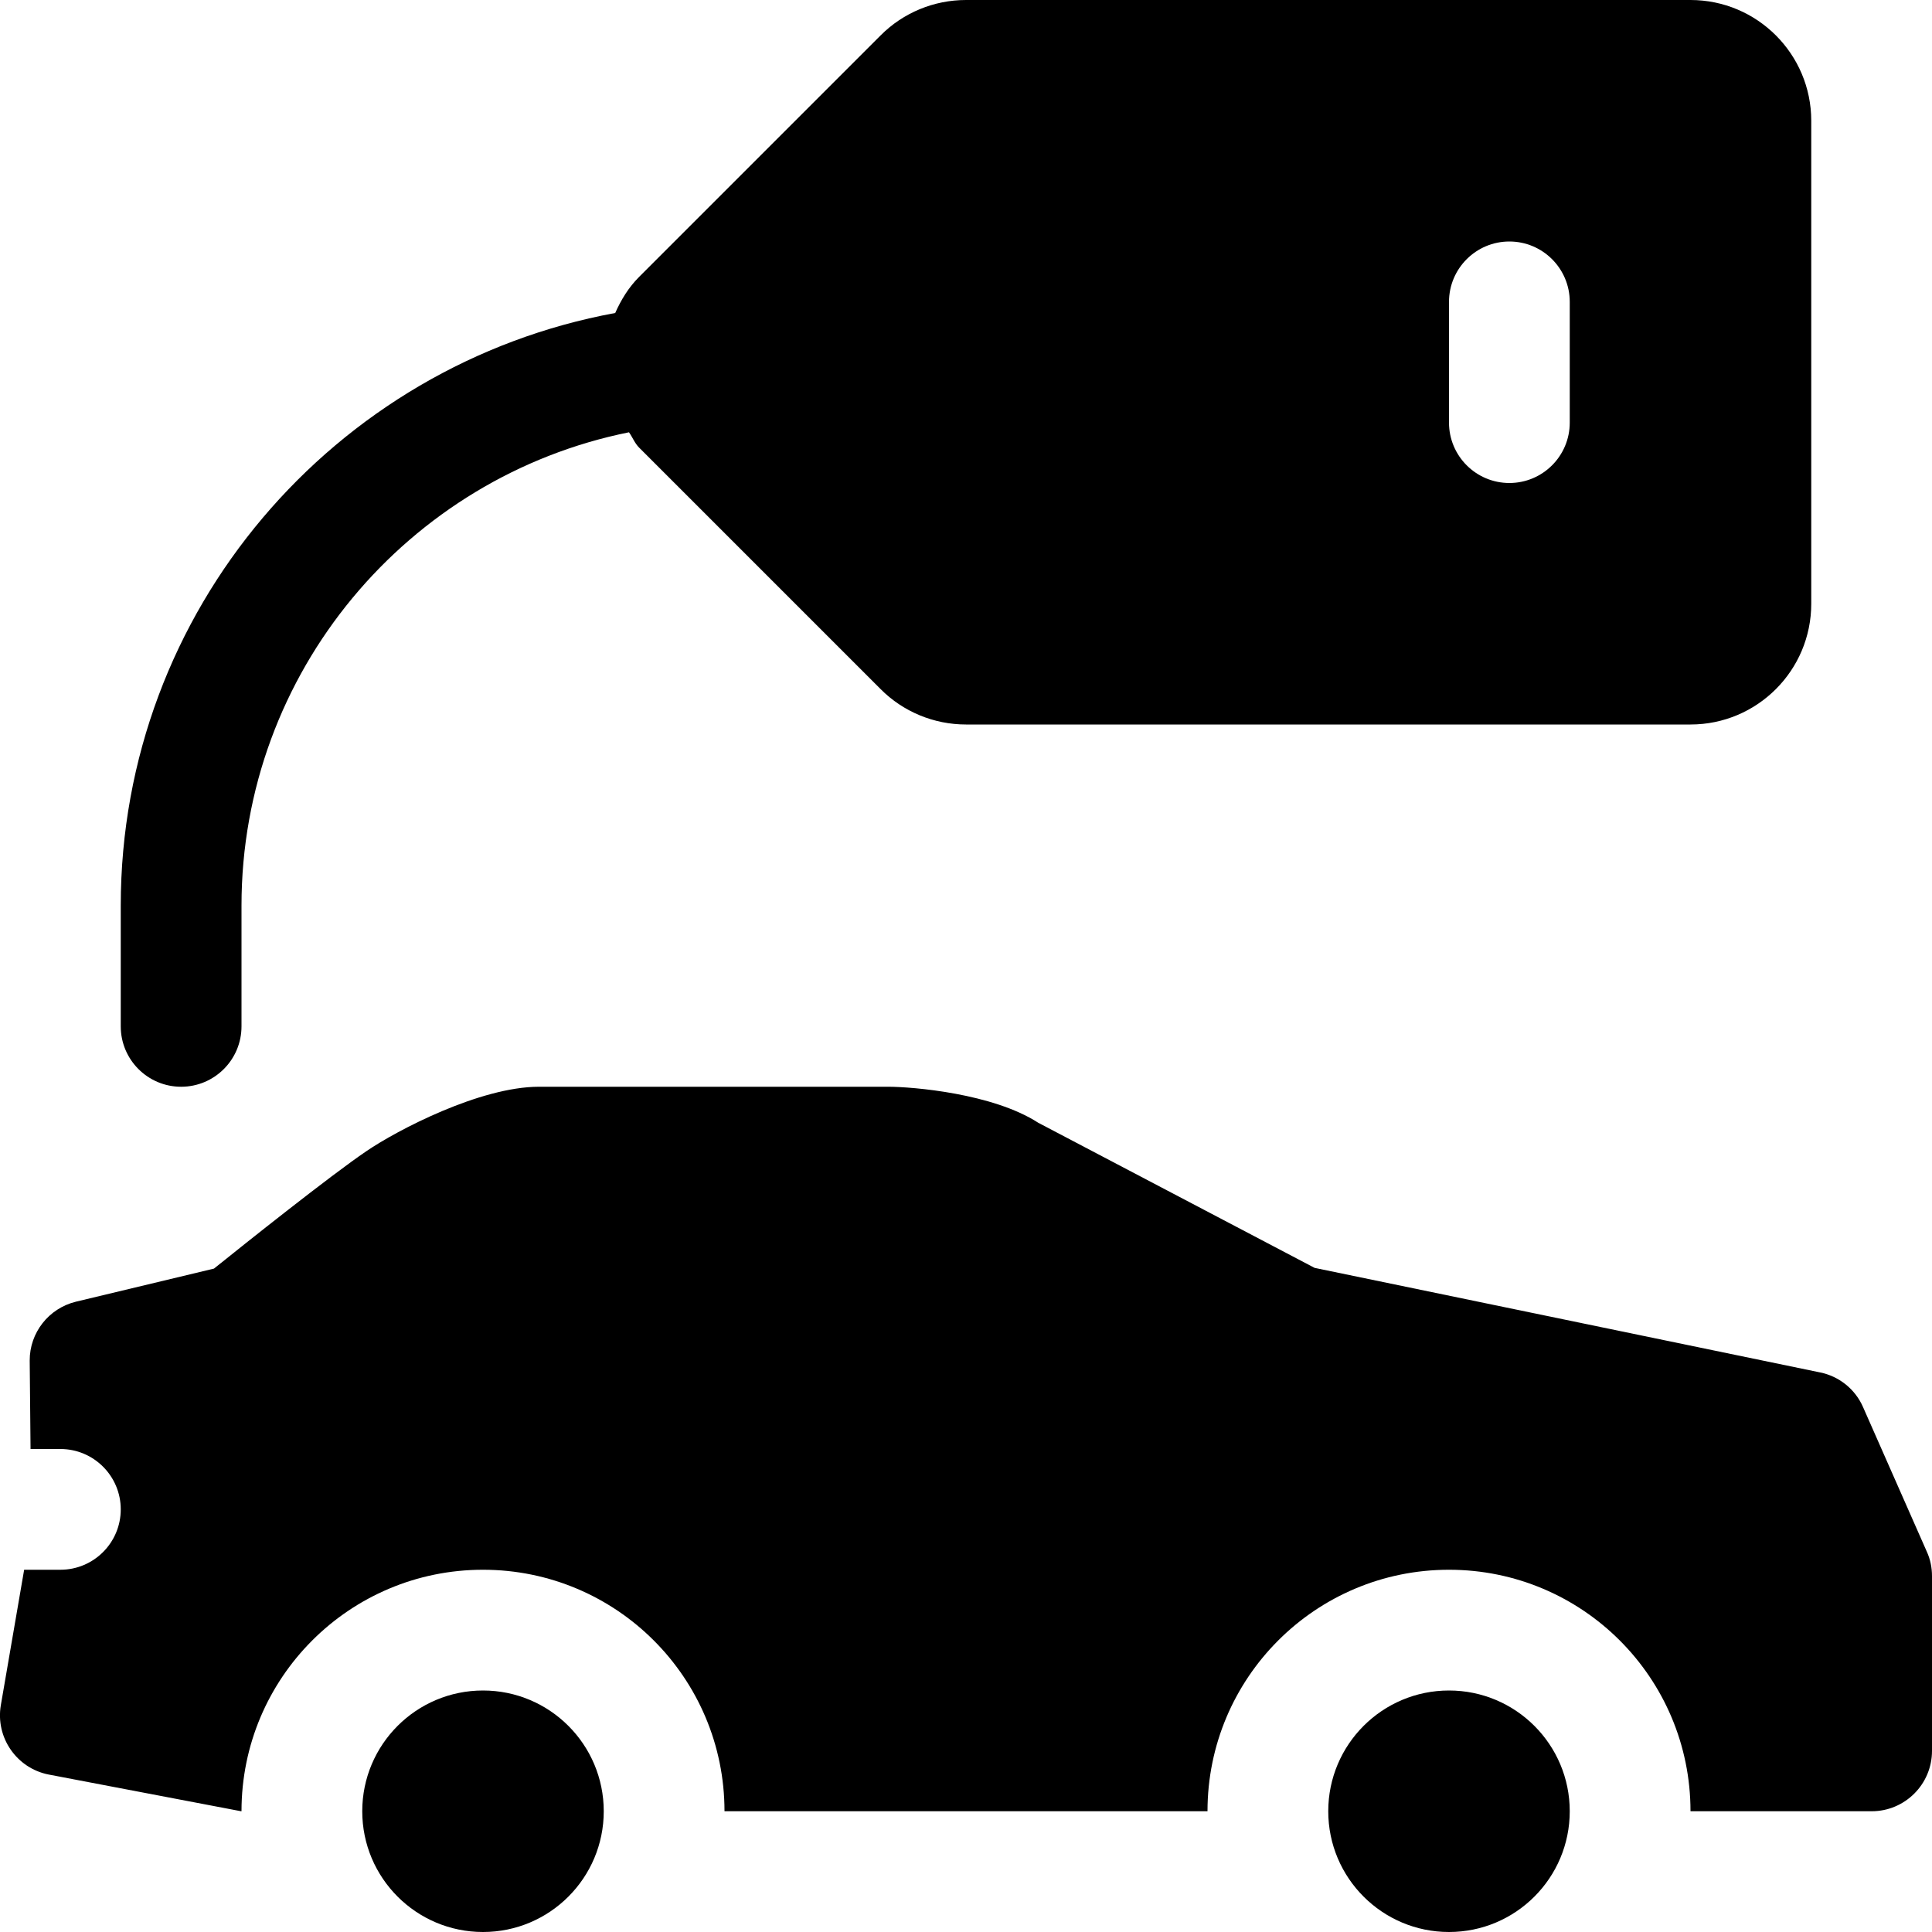
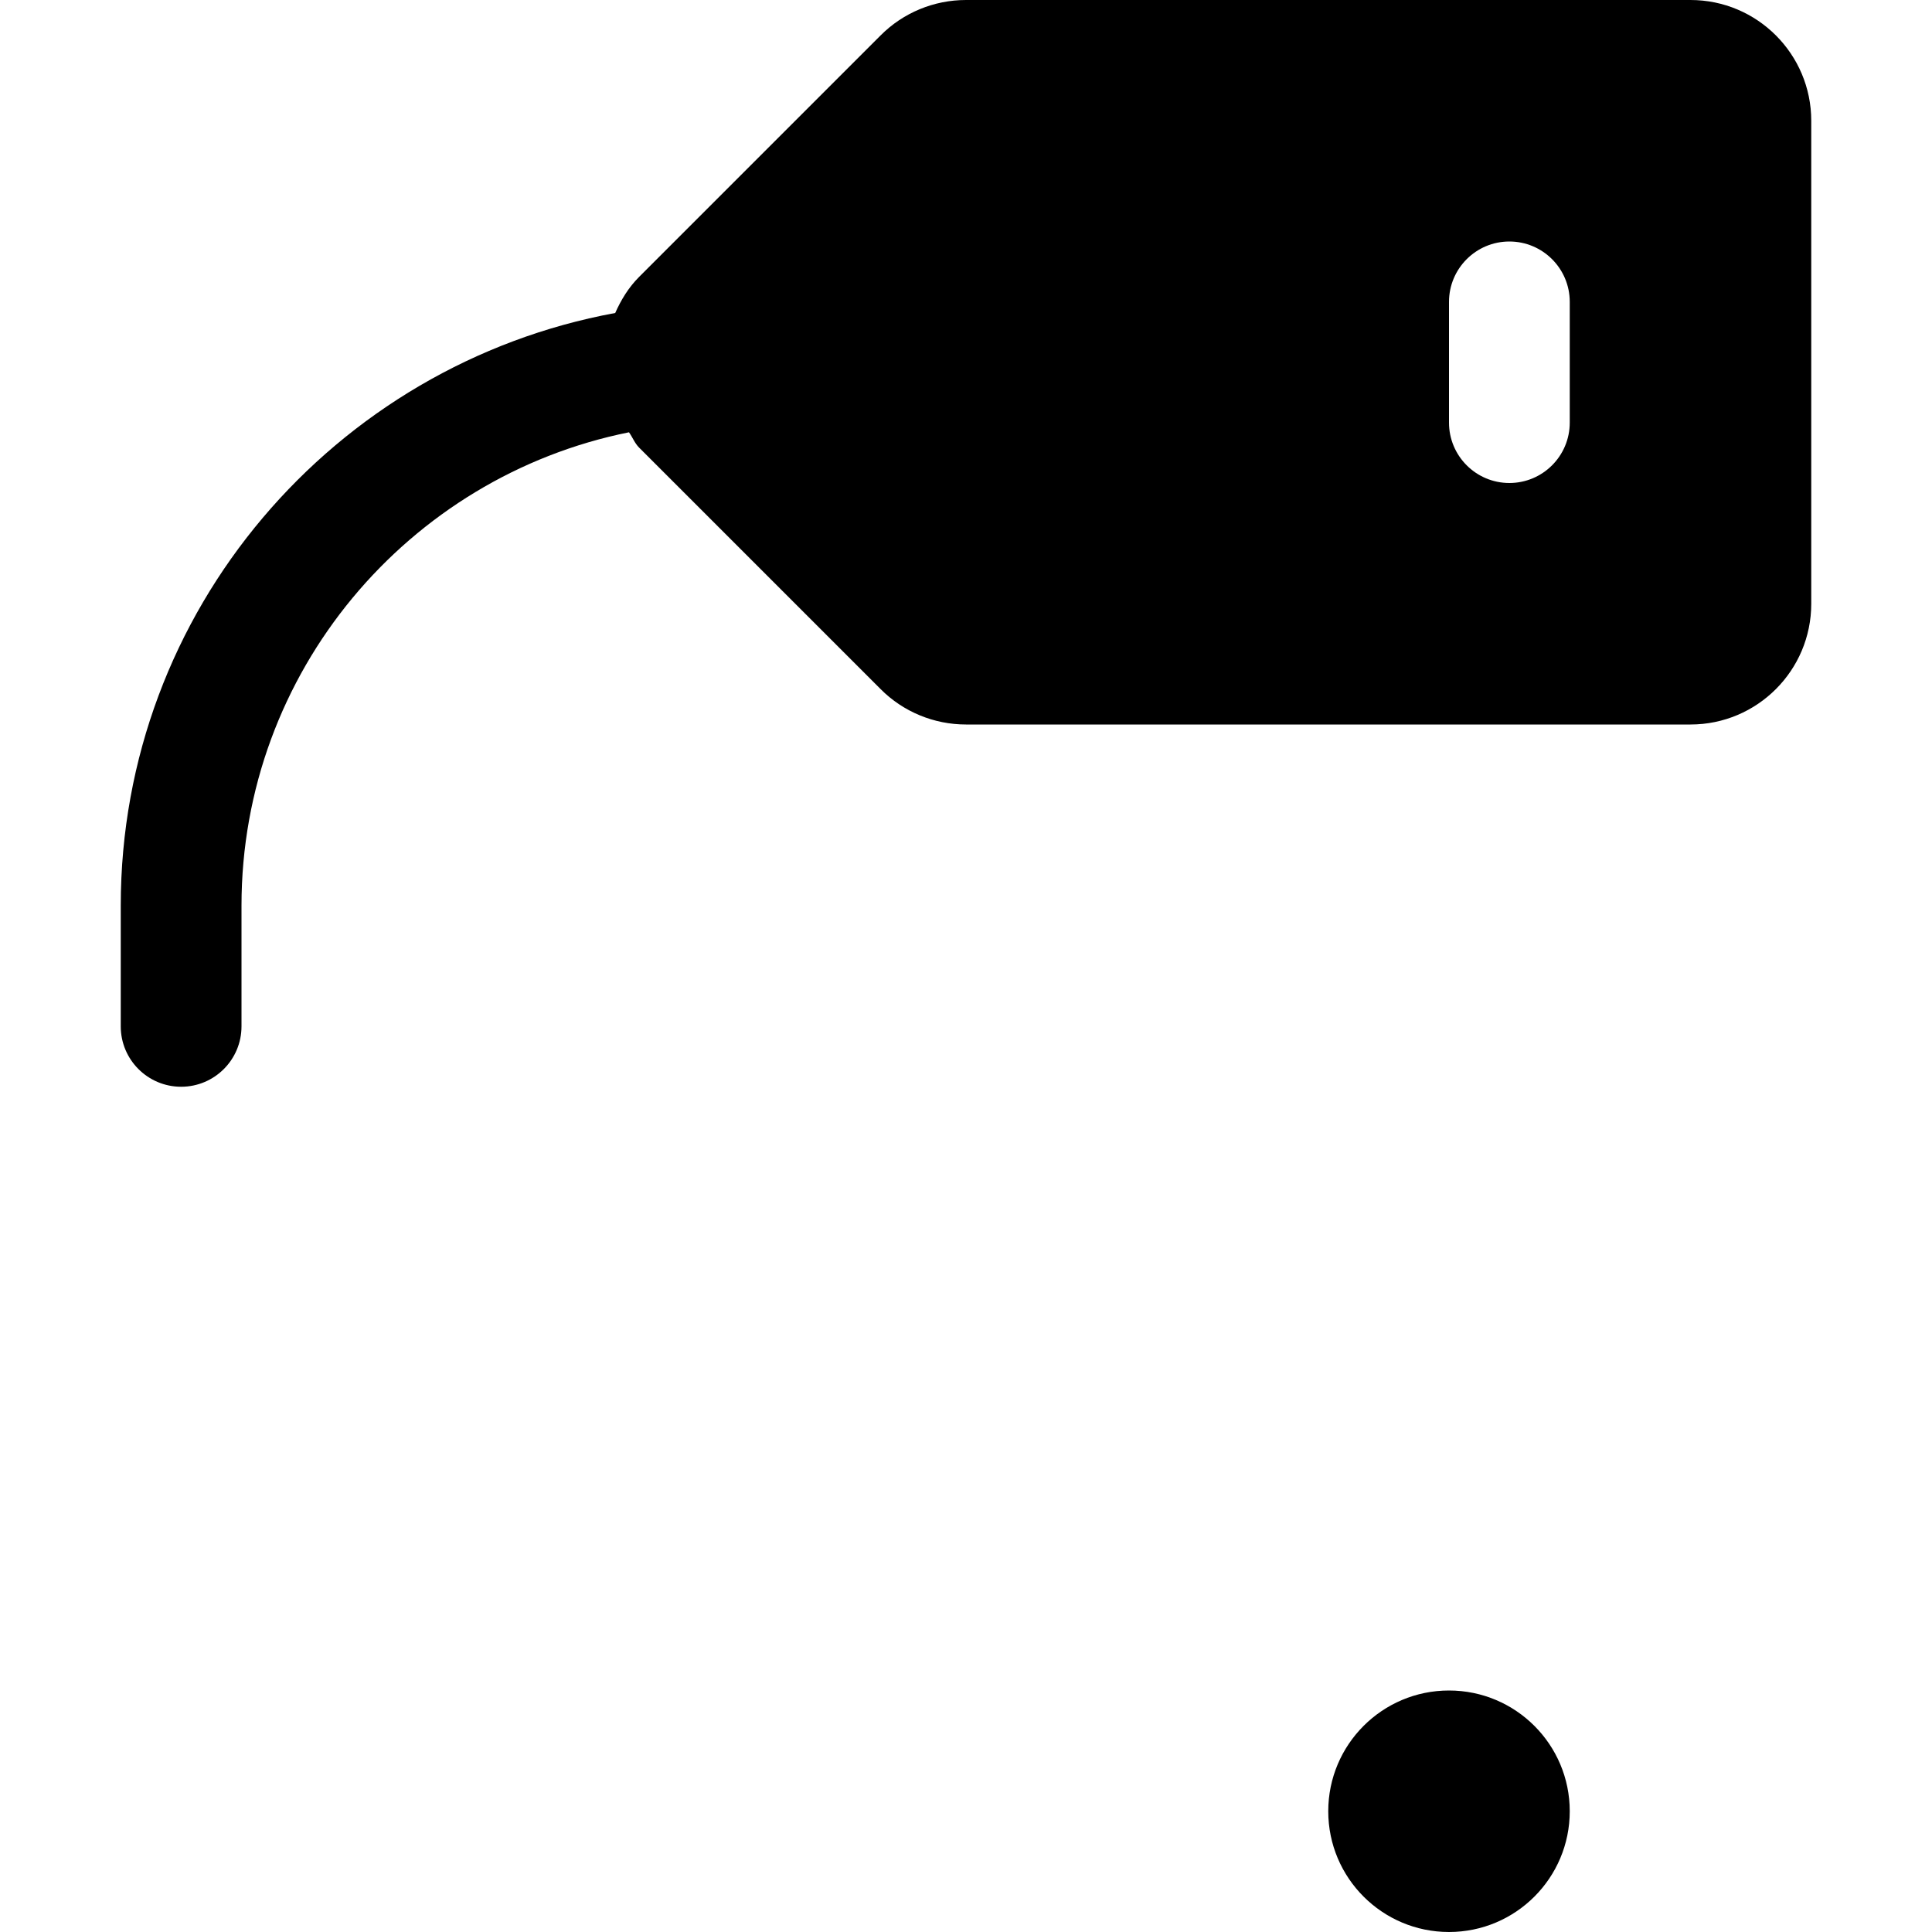
<svg xmlns="http://www.w3.org/2000/svg" version="1.1" id="icons" x="0px" y="0px" width="16px" height="16px" viewBox="0 0 16 16" style="enable-background:new 0 0 16 16;" xml:space="preserve">
  <style type="text/css">

	.st0{fill:#5057FB;}

	.st1{fill:#C93789;}

	.st2{fill:#ED5C36;}

	.st3{fill:#AFB224;}

	.st4{fill:#15B2CC;}

</style>
  <g id="sale-car_1_">
    <g id="sale-car_2_">
      <path d="M14,0H8C7.735,0,7.48,0.105,7.293,0.293l-2,2c-0.088,0.088-0.15,0.191-0.198,0.299C2.77,3.02,1,5.053,1,7.5V8v0.5     C1,8.776,1.224,9,1.5,9S2,8.776,2,8.5V8V7.5c0-1.935,1.381-3.552,3.209-3.92c0.03,0.042,0.047,0.09,0.084,0.127l2,2     C7.48,5.895,7.735,6,8,6h6c0.552,0,1-0.448,1-1V1C15,0.448,14.552,0,14,0z M13,3.5C13,3.776,12.776,4,12.5,4S12,3.776,12,3.5v-1     C12,2.224,12.224,2,12.5,2S13,2.224,13,2.5V3.5z" />
    </g>
    <g>
-       <path d="M15.957,12.85l-0.528-1.197c-0.064-0.147-0.197-0.255-0.355-0.287L10.887,10.5L8.598,9.298C8.222,9.055,7.558,9,7.356,9     H4.463C3.977,9,3.29,9.359,3.035,9.533c-0.297,0.201-1.012,0.771-1.263,0.973L0.629,10.78c-0.226,0.055-0.384,0.257-0.383,0.488     L0.253,12H0.5C0.776,12,1,12.224,1,12.5S0.776,13,0.5,13H0.2l-0.193,1.121c-0.046,0.268,0.131,0.523,0.396,0.575L1.997,15H2     c0-1.105,0.895-2,2-2s2,0.895,2,2h4c0-1.105,0.895-2,2-2s2,0.895,2,2h1.5c0.276,0,0.5-0.224,0.5-0.5v-1.448     C16,12.982,15.986,12.913,15.957,12.85z" />
-       <circle cx="4" cy="15" r="1" />
      <circle cx="12" cy="15" r="1" />
    </g>
  </g>
</svg>